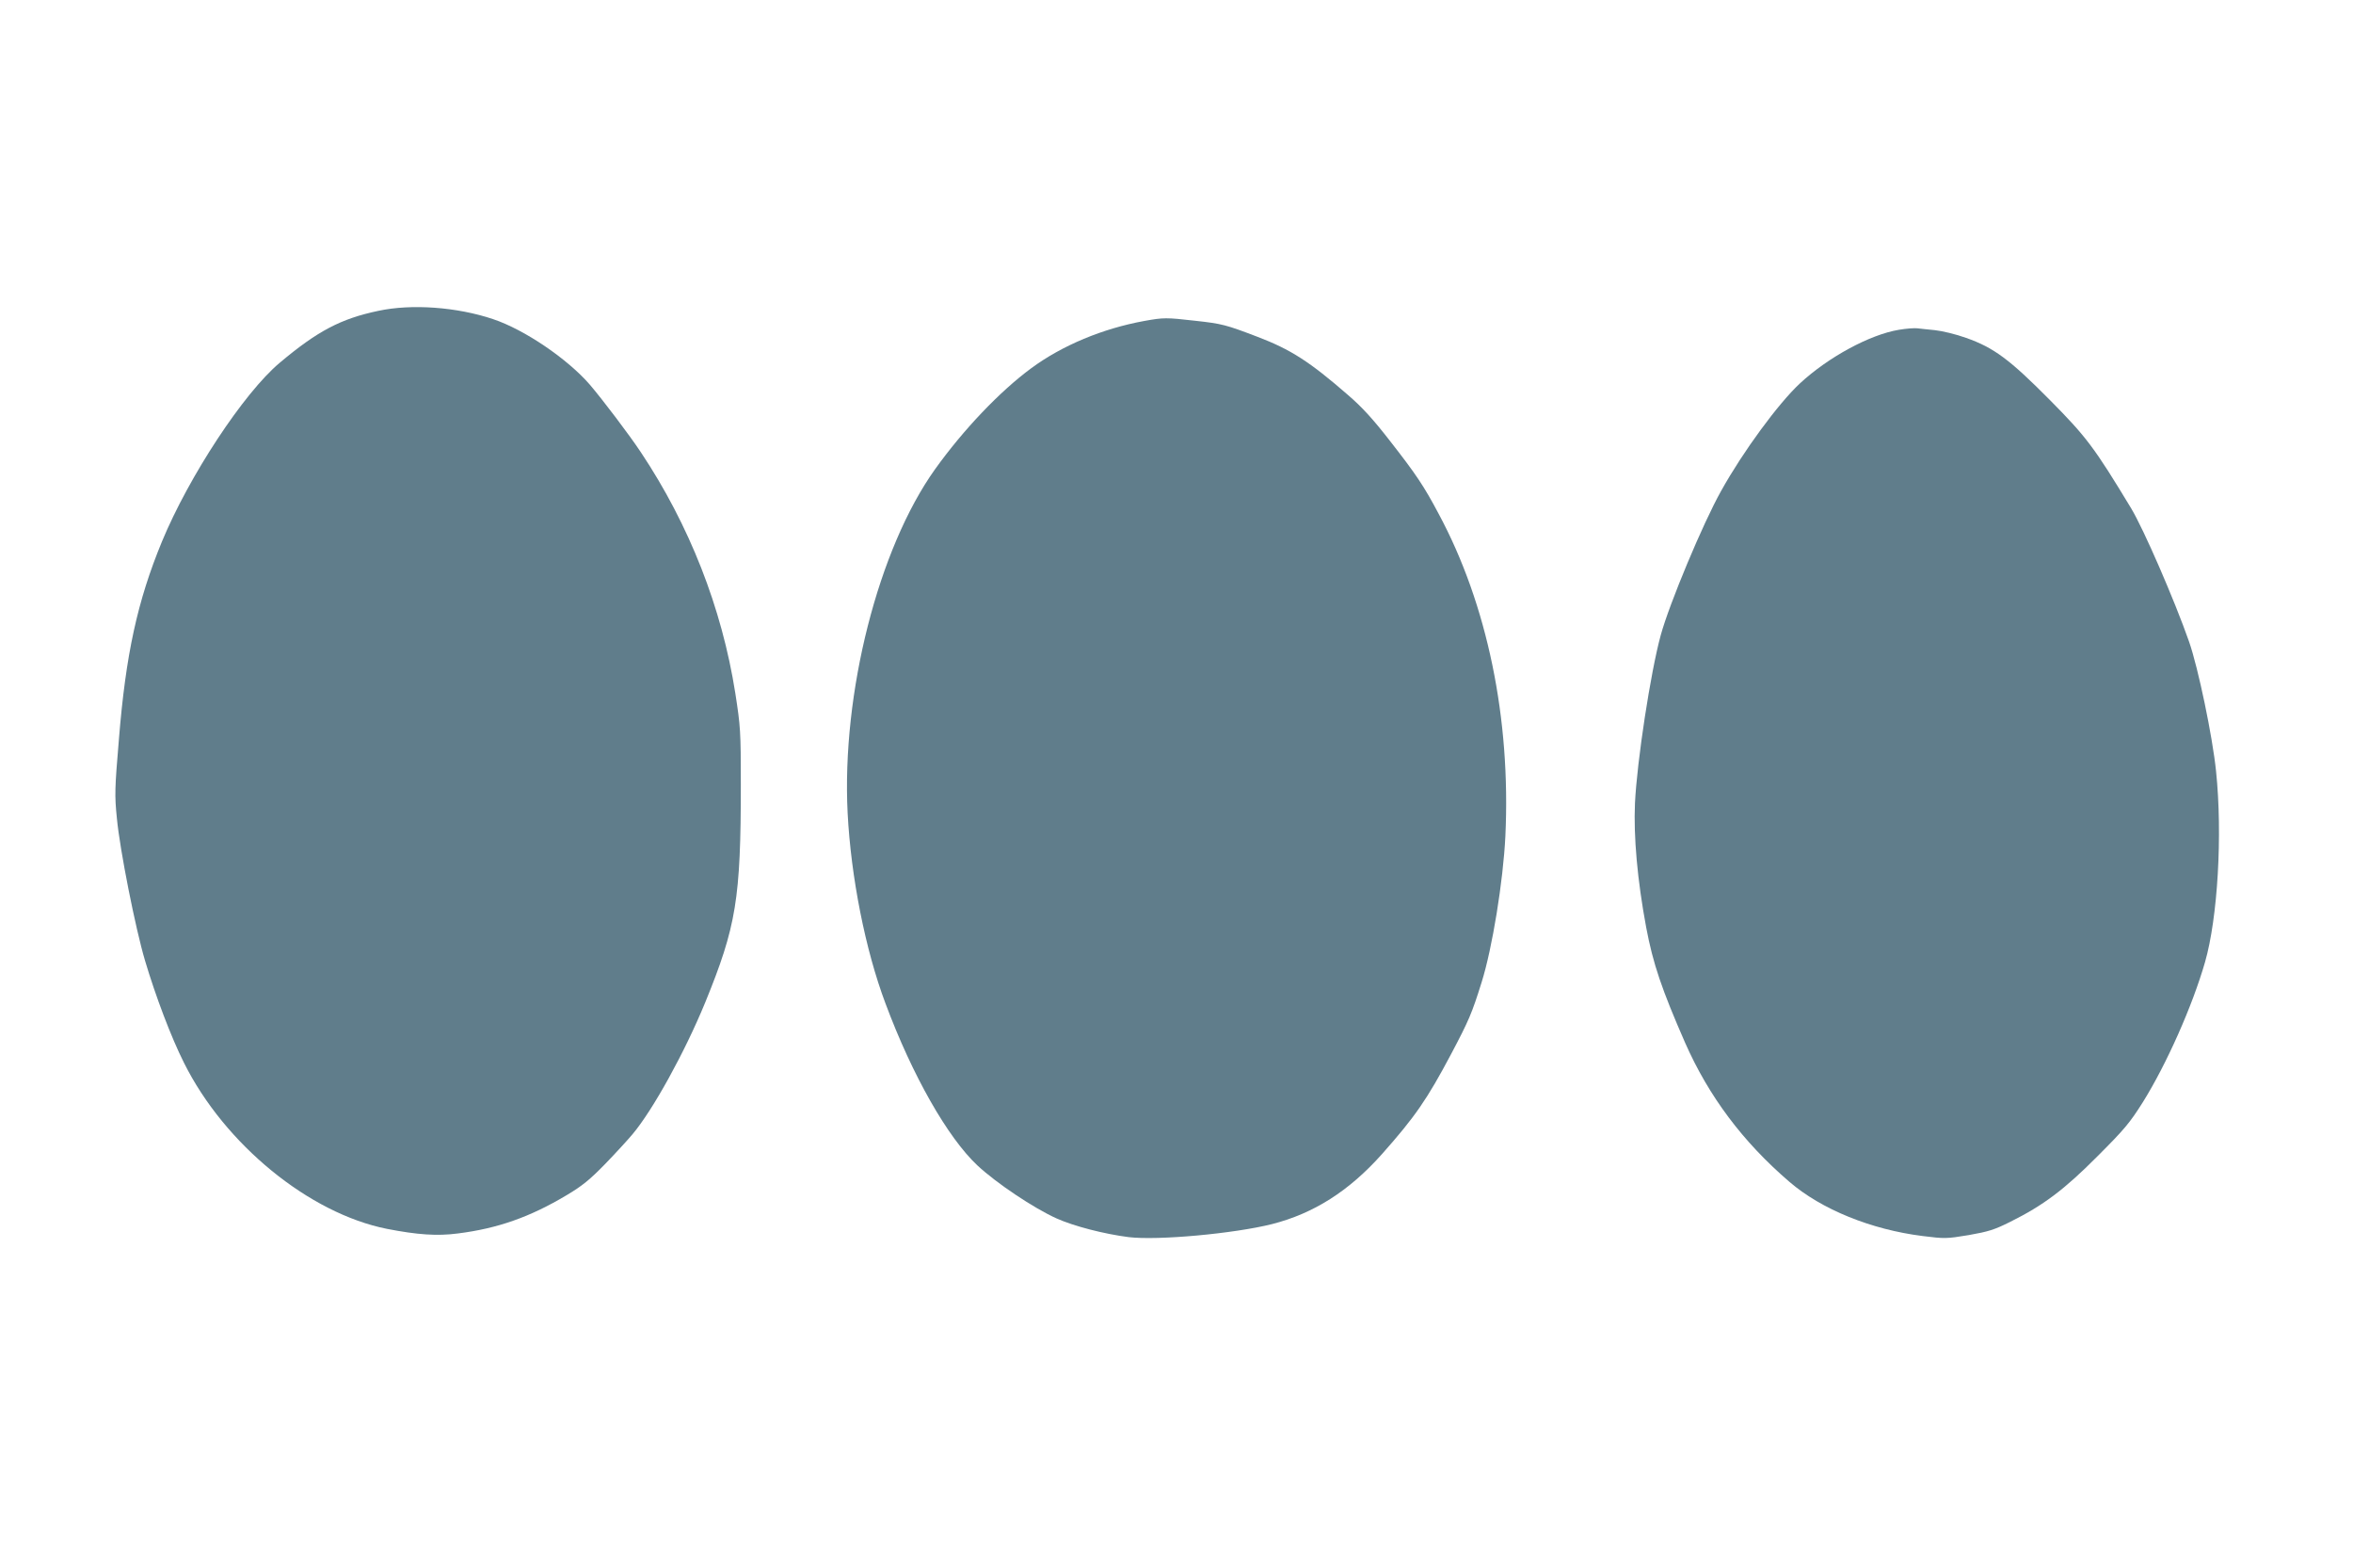
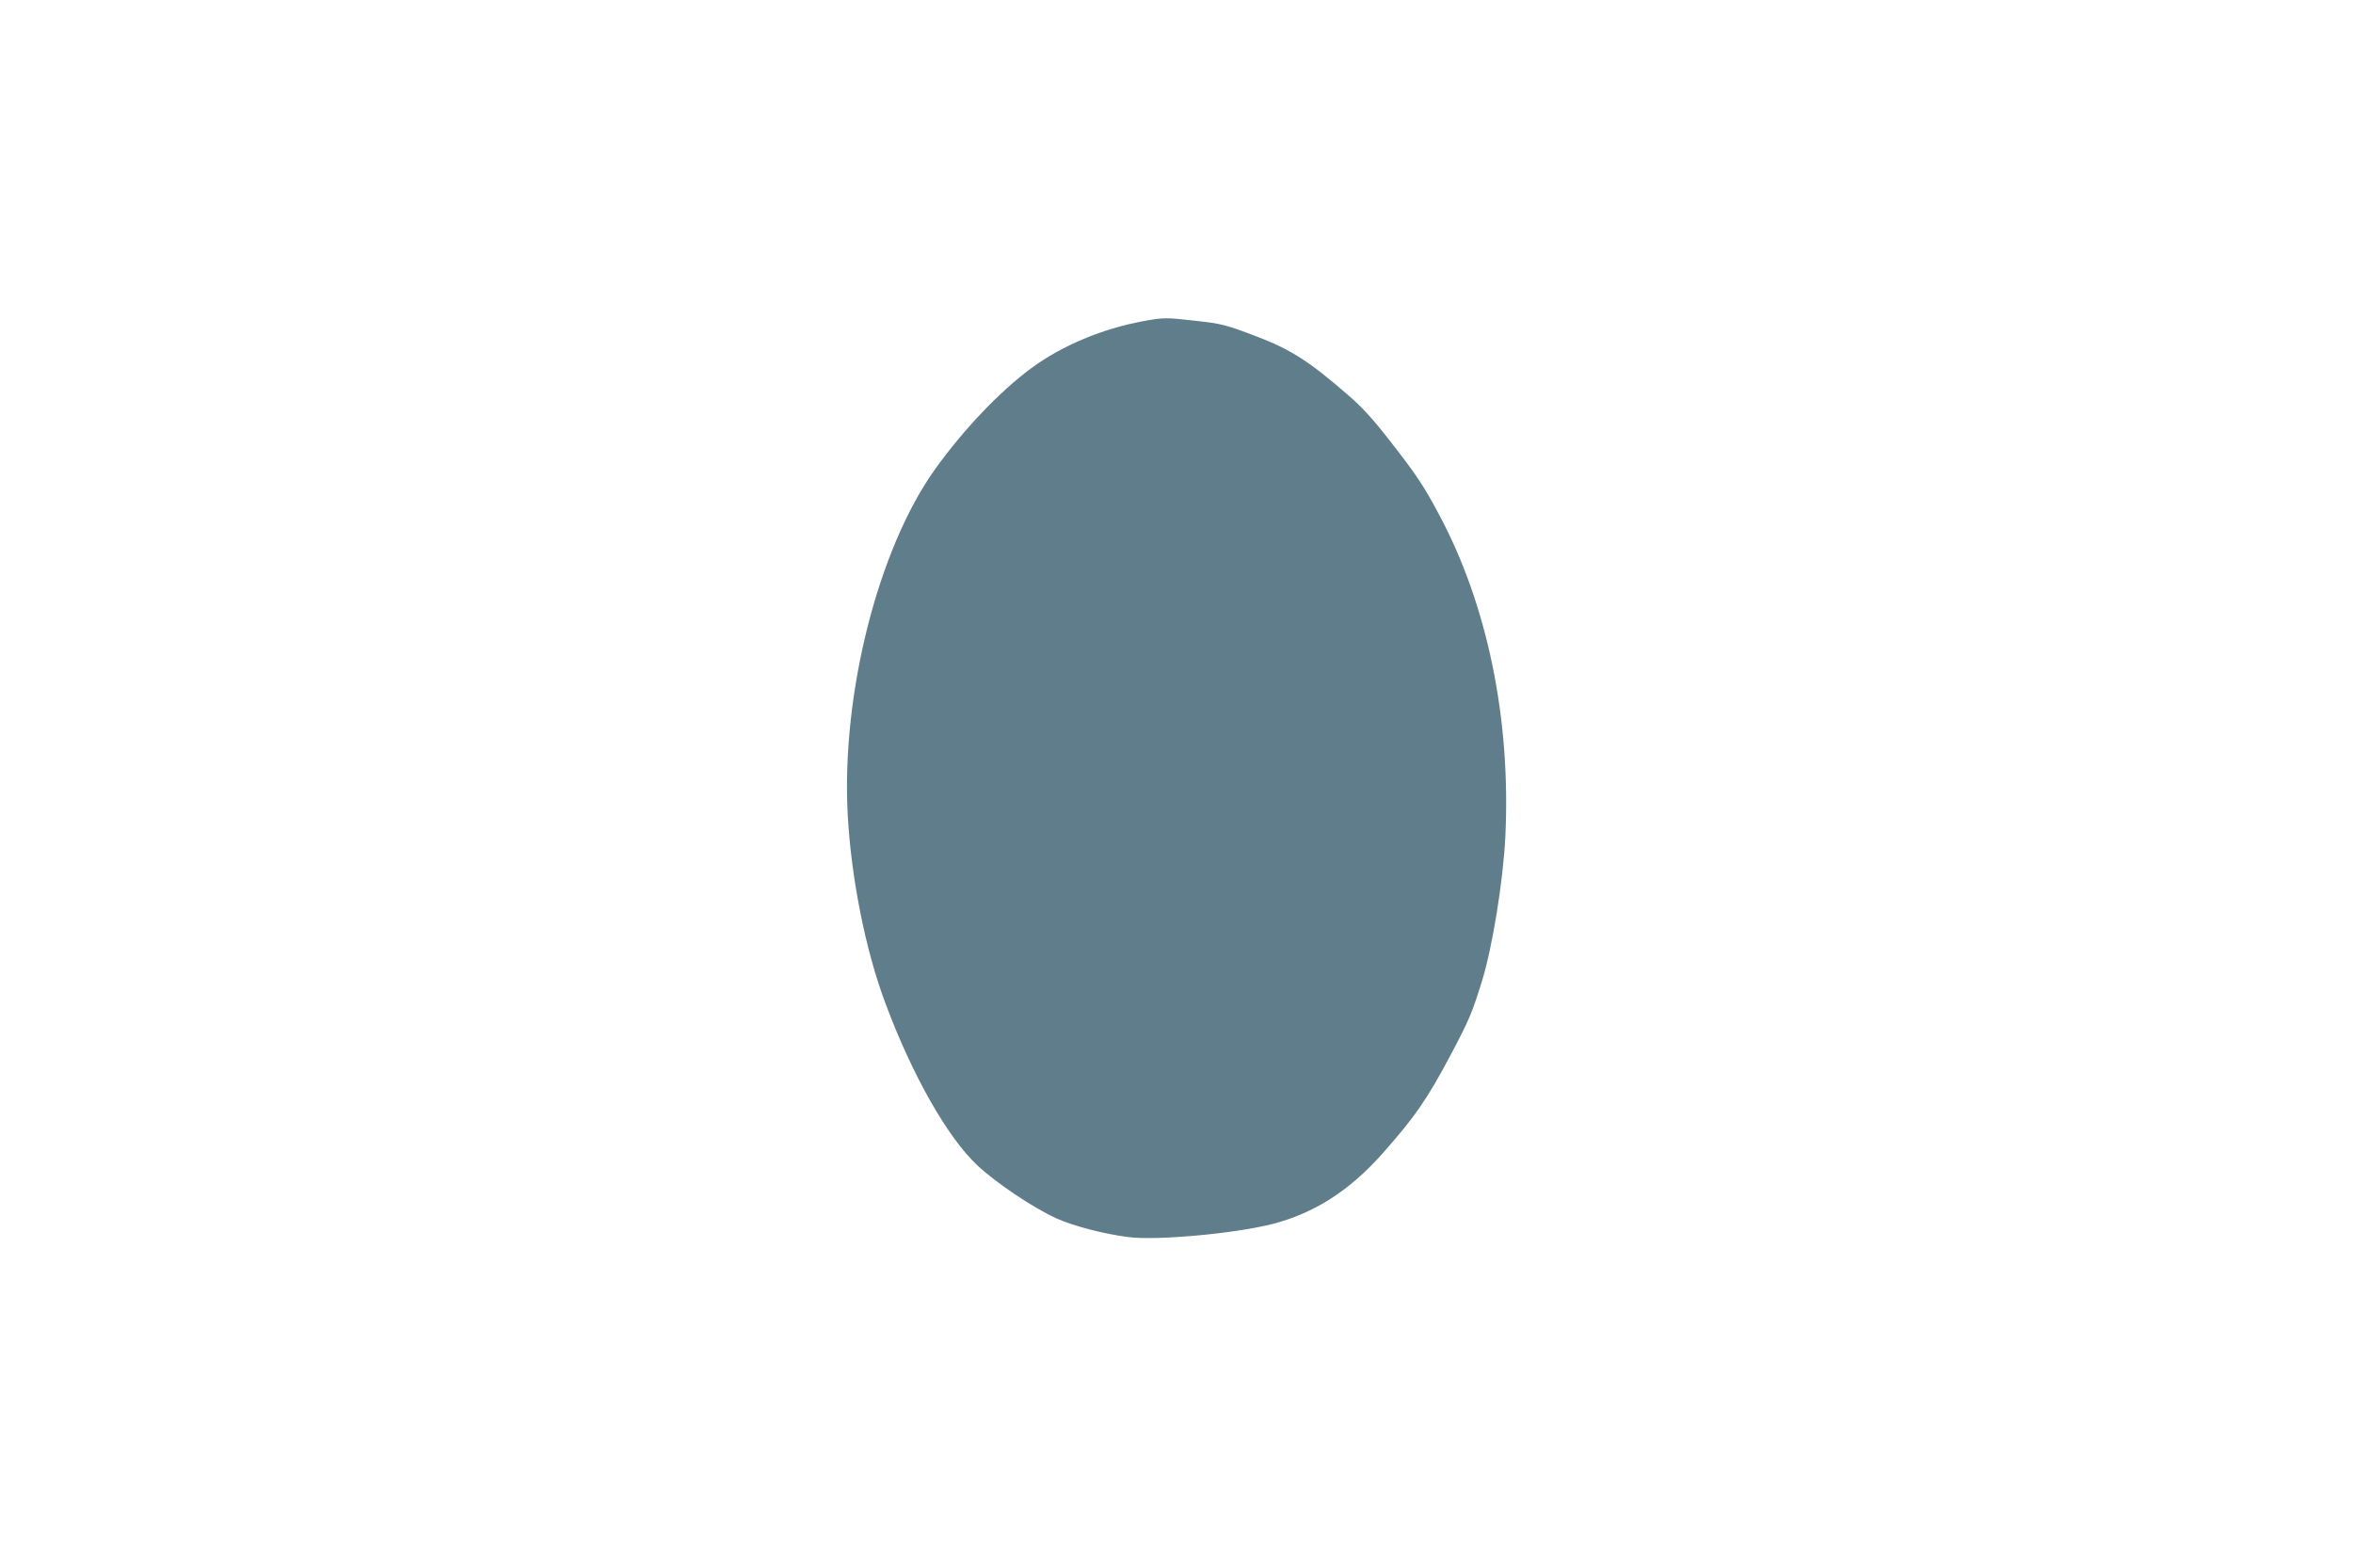
<svg xmlns="http://www.w3.org/2000/svg" version="1.0" width="1280pt" height="853pt" viewBox="0 0 1280 853" preserveAspectRatio="xMidYMid meet">
  <g transform="translate(0,853) scale(0.1,-0.1)" fill="#607d8b" stroke="none">
-     <path d="M2058 6839 c-204 -43 -330 -109 -537 -283 -195 -164 -492 -615 -640 -972 -134 -325 -197 -616 -234 -1074 -23 -273 -24 -305 -11 -433 16 -170 101 -599 153 -773 57 -192 142 -417 212 -556 221 -443 681 -819 1104 -903 164 -32 273 -40 386 -25 215 27 392 89 591 208 86 51 127 85 210 170 57 59 124 132 149 162 111 132 284 446 395 716 169 414 194 564 194 1186 0 291 -2 316 -30 497 -73 464 -250 915 -514 1311 -63 95 -208 286 -277 367 -122 141 -356 300 -527 357 -196 66 -443 84 -624 45z" />
    <path d="M6225 6784 c-226 -41 -447 -133 -615 -257 -171 -126 -369 -334 -523 -549 -309 -432 -509 -1219 -476 -1871 18 -347 96 -744 206 -1036 146 -392 338 -729 500 -881 104 -97 306 -232 430 -288 96 -43 260 -85 393 -102 159 -19 573 19 780 71 227 58 419 180 598 381 180 203 245 297 377 546 95 180 112 219 165 389 58 185 117 549 129 794 30 639 -98 1261 -363 1754 -80 151 -123 215 -266 398 -91 117 -150 182 -228 249 -208 181 -311 247 -492 316 -170 65 -192 71 -338 87 -158 18 -172 18 -277 -1z" />
-     <path d="M10330 6736 c-158 -26 -385 -149 -539 -292 -117 -109 -309 -370 -428 -584 -99 -176 -282 -614 -329 -786 -55 -201 -129 -684 -140 -914 -8 -180 13 -418 61 -675 37 -197 85 -338 212 -628 128 -290 313 -538 567 -756 174 -150 445 -260 725 -295 120 -15 129 -15 250 5 108 19 140 29 226 72 181 90 294 175 475 357 146 146 175 180 248 296 127 204 268 520 337 760 69 240 96 693 60 1039 -19 187 -97 562 -147 705 -80 228 -247 612 -315 725 -200 331 -244 389 -441 588 -220 222 -306 286 -457 339 -55 20 -131 38 -170 42 -38 4 -81 8 -95 10 -14 2 -59 -1 -100 -8z" />
  </g>
</svg>